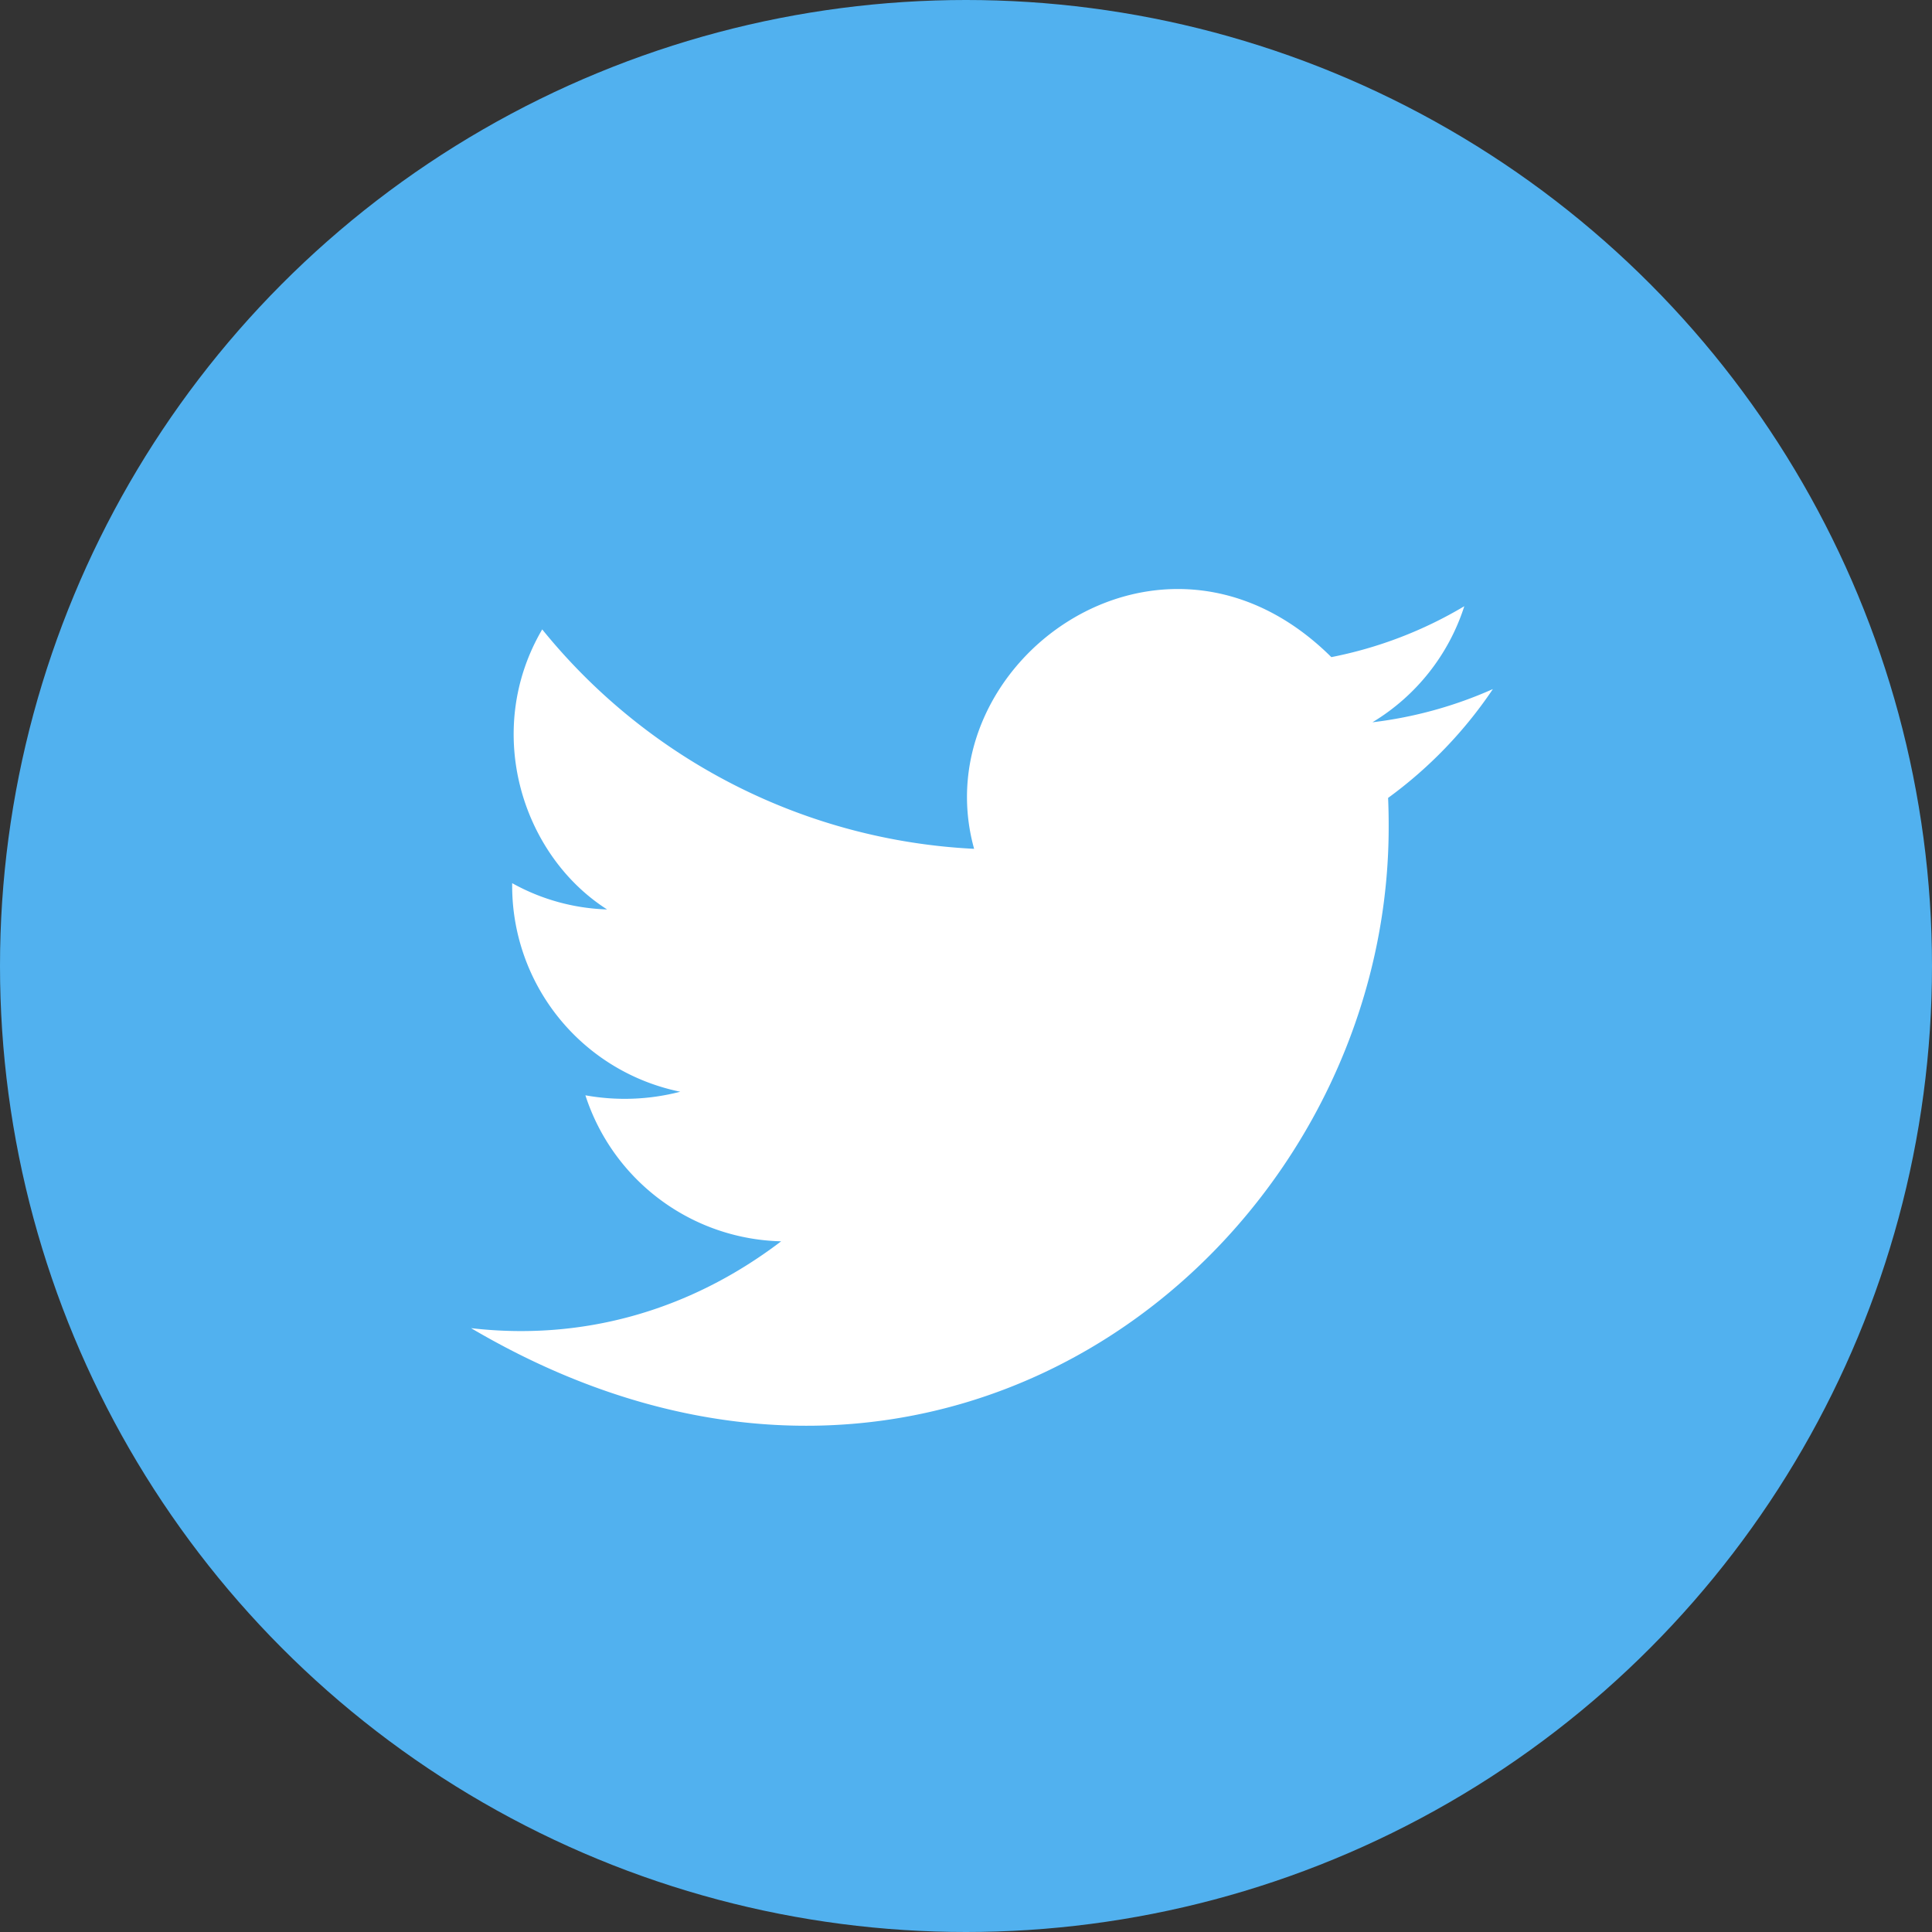
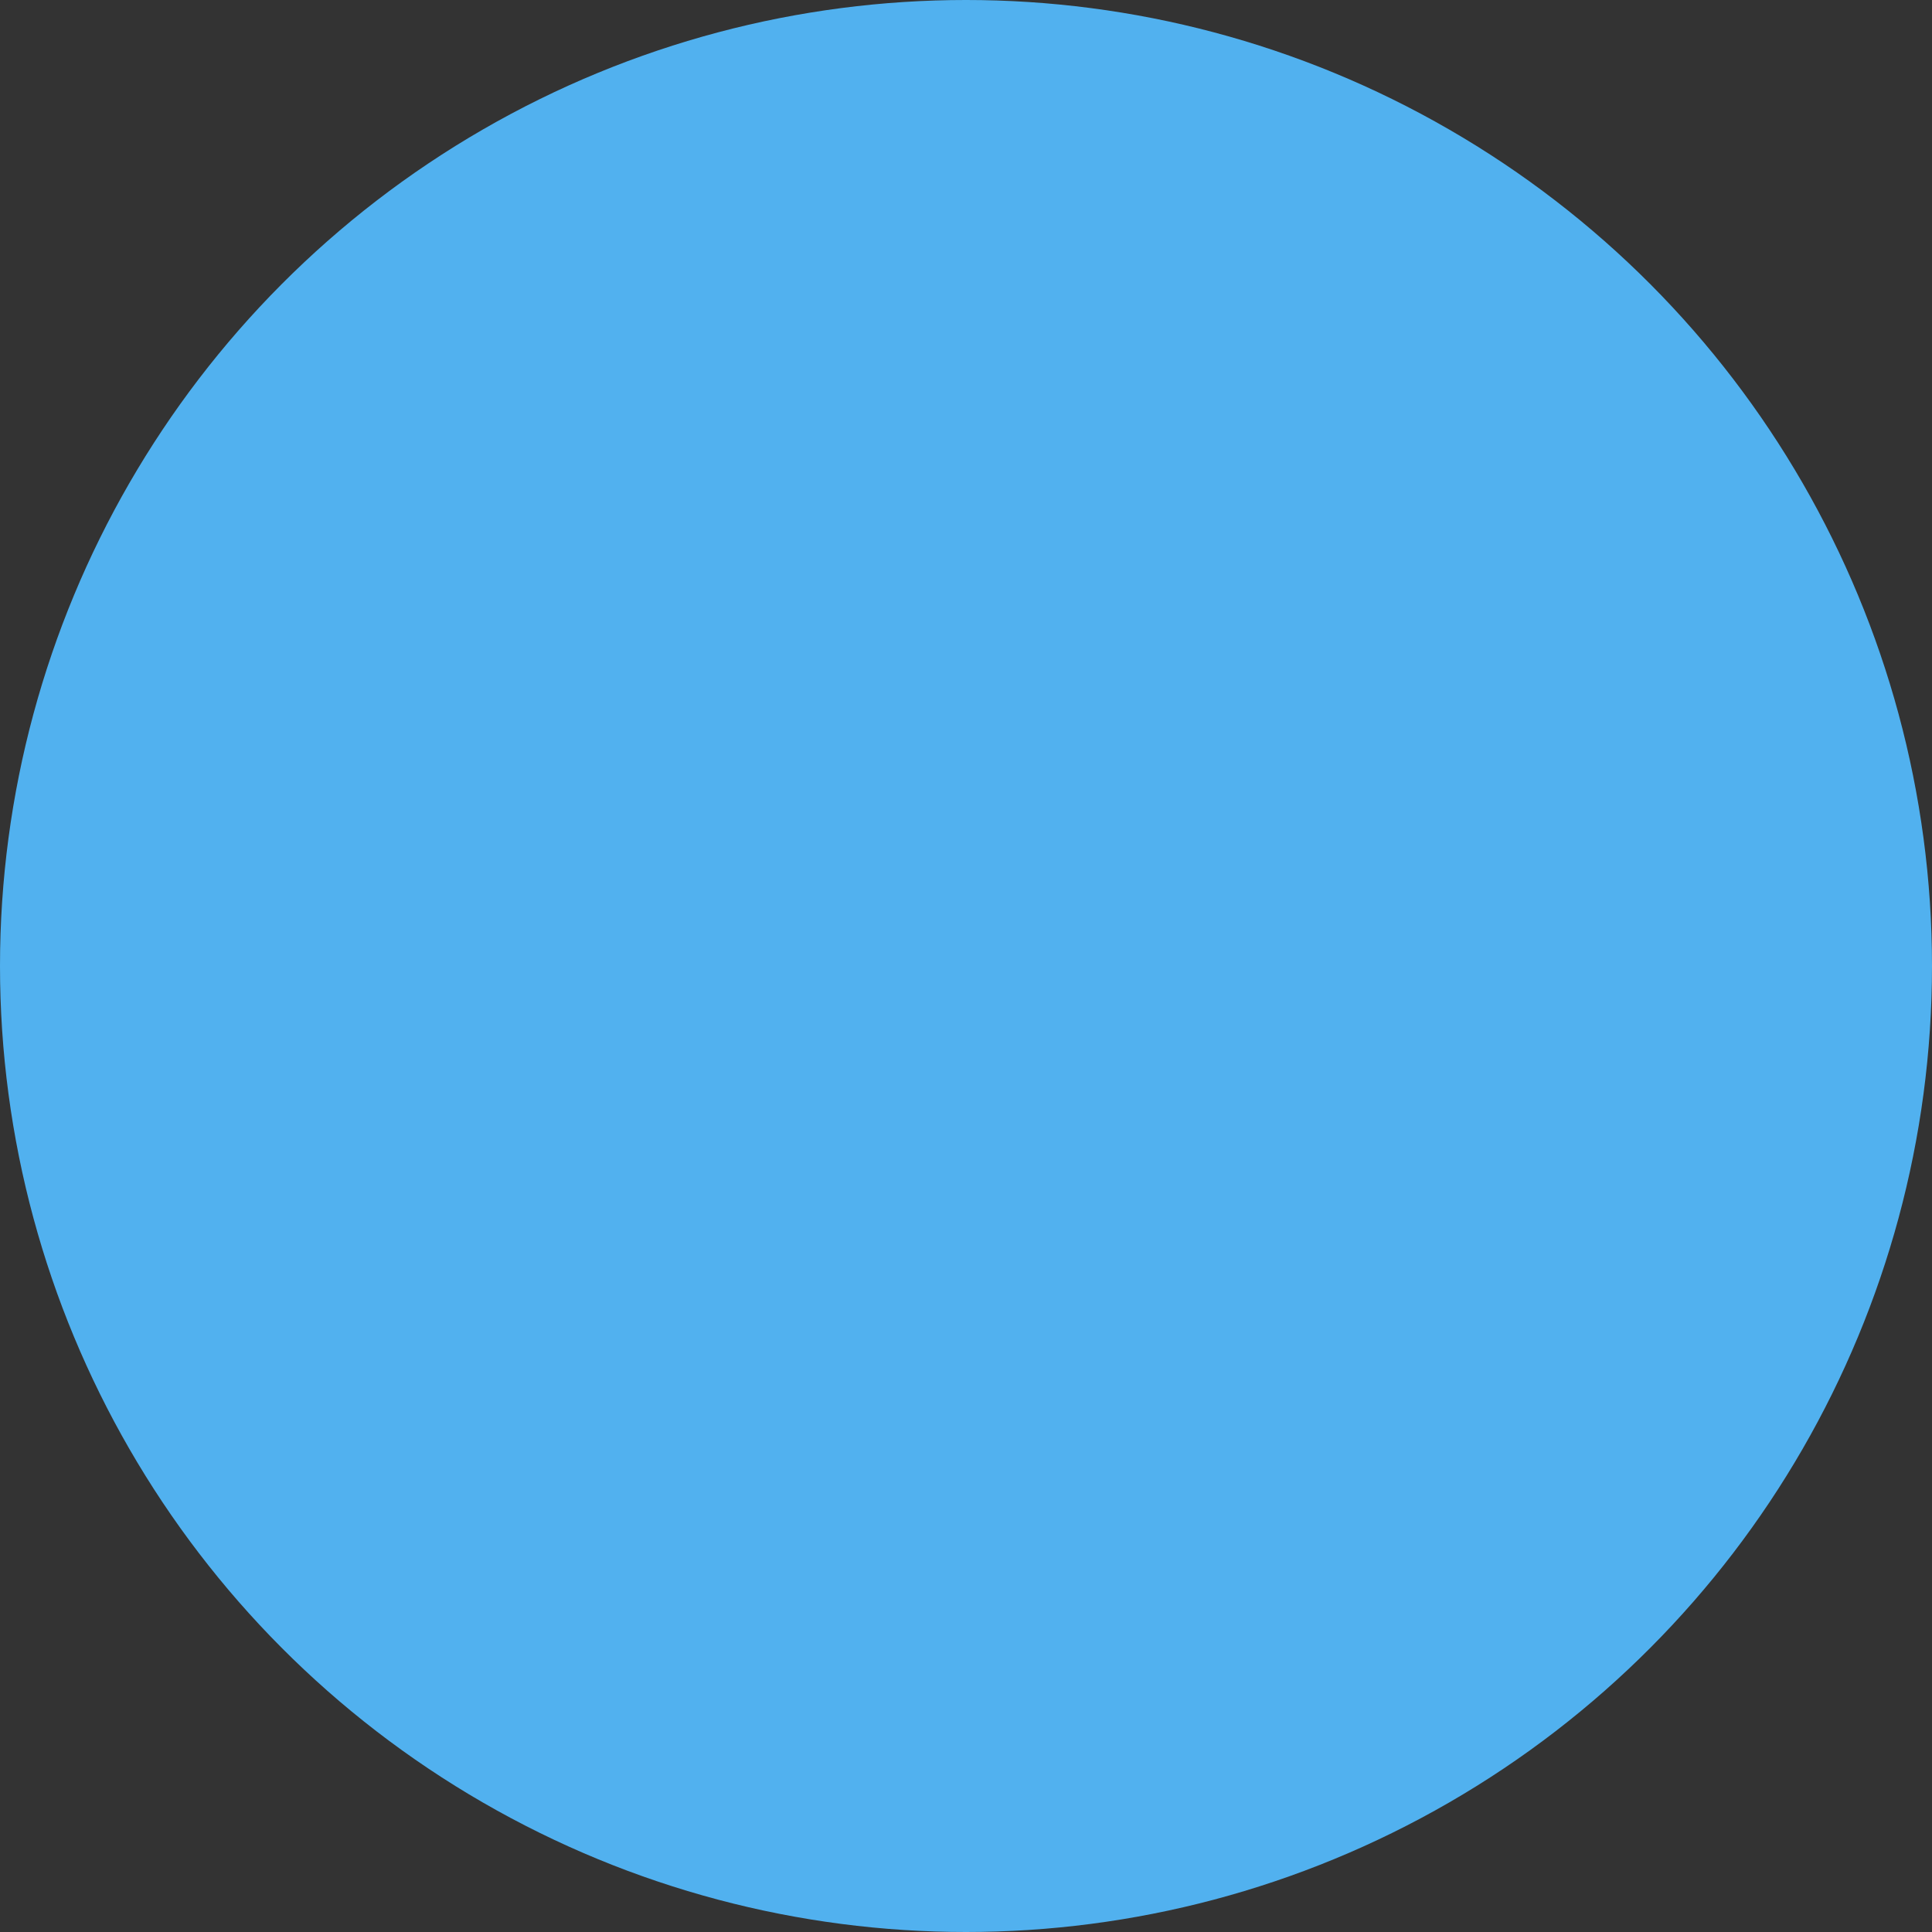
<svg xmlns="http://www.w3.org/2000/svg" width="40" height="40" fill="none">
  <rect width="100%" height="100%" fill="#333333" stroke="none" />
  <title>social-twitter</title>
  <circle cx="20" cy="20" r="20" fill="#51B1EF" />
-   <path d="M30.905 14.268a8.63 8.63 0 0 1-2.49.686 4.36 4.36 0 0 0 1.902-2.403 8.602 8.602 0 0 1-2.753 1.054c-3.512-3.488-8.463.13-7.396 3.969a12.284 12.284 0 0 1-8.942-4.543c-1.228 2.093-.428 4.667 1.343 5.798a4.31 4.31 0 0 1-1.965-.544v.055a4.35 4.35 0 0 0 3.48 4.263 4.569 4.569 0 0 1-1.964.074 4.367 4.367 0 0 0 4.053 3.023c-1.918 1.46-4.146 2.062-6.42 1.798 9.793 5.767 19.029-1.783 18.998-10.417 0-.187-.004-.374-.012-.561a9 9 0 0 0 2.166-2.248" fill="#fff" />
</svg>